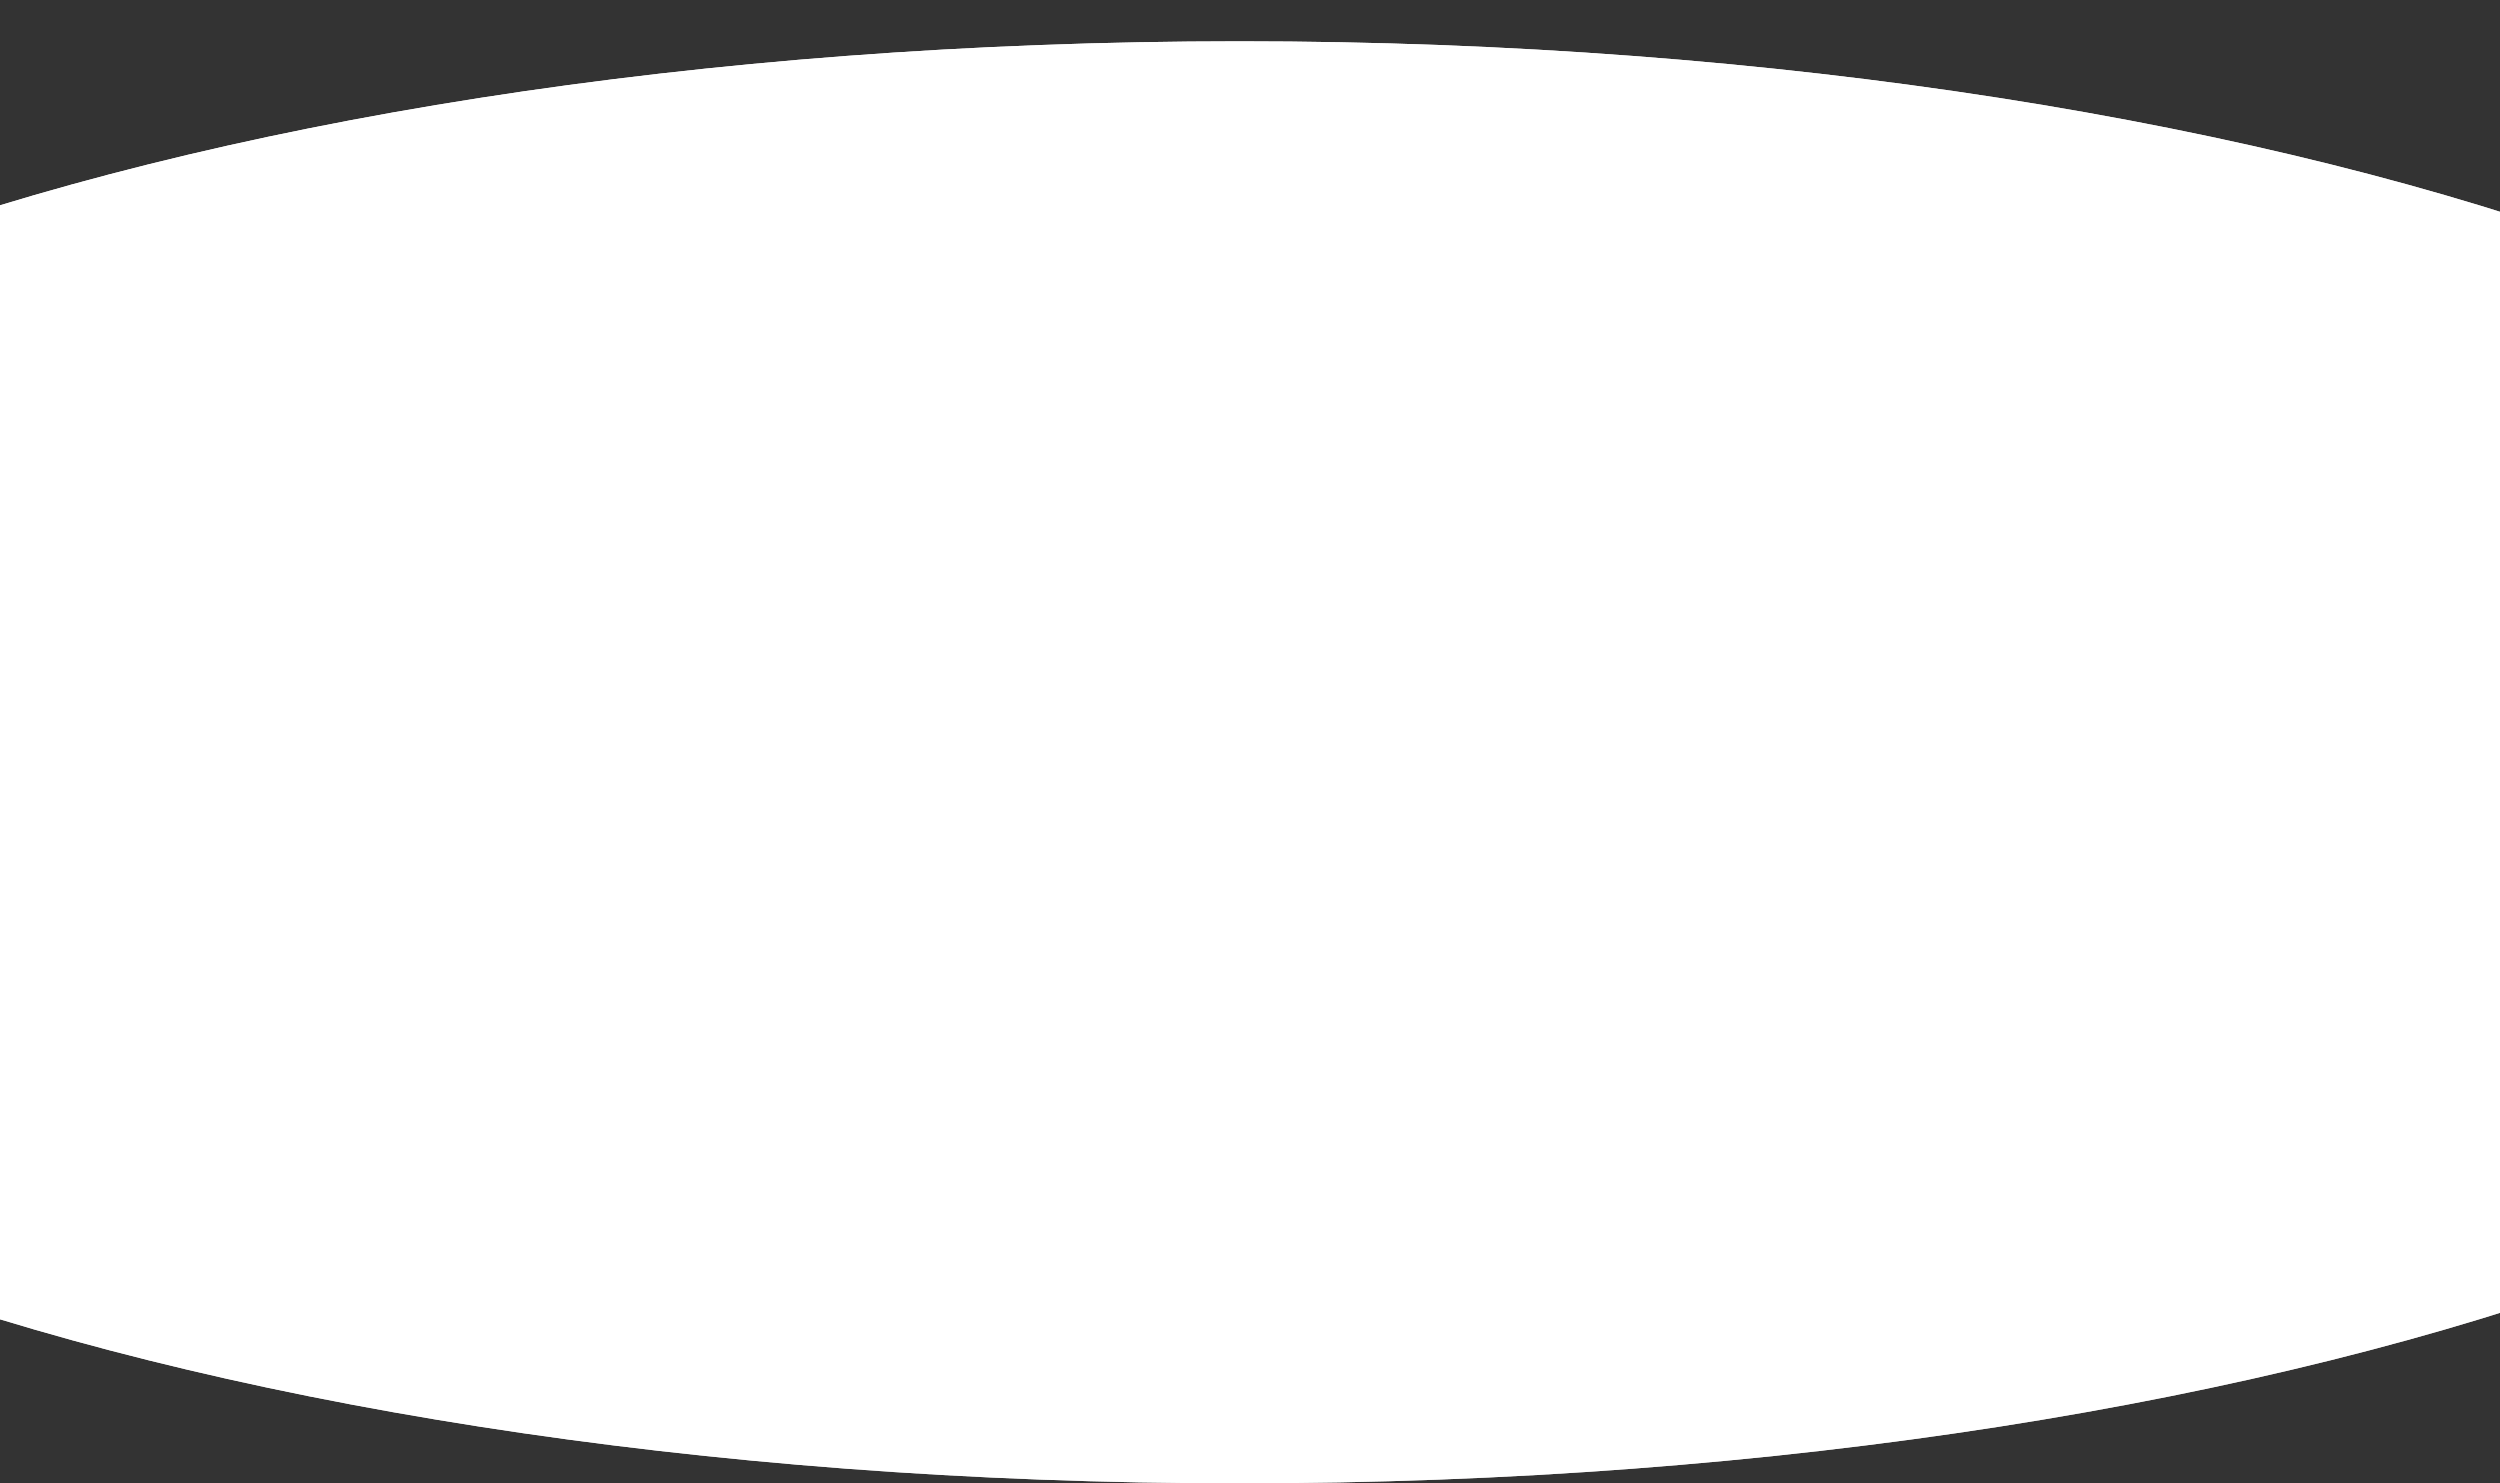
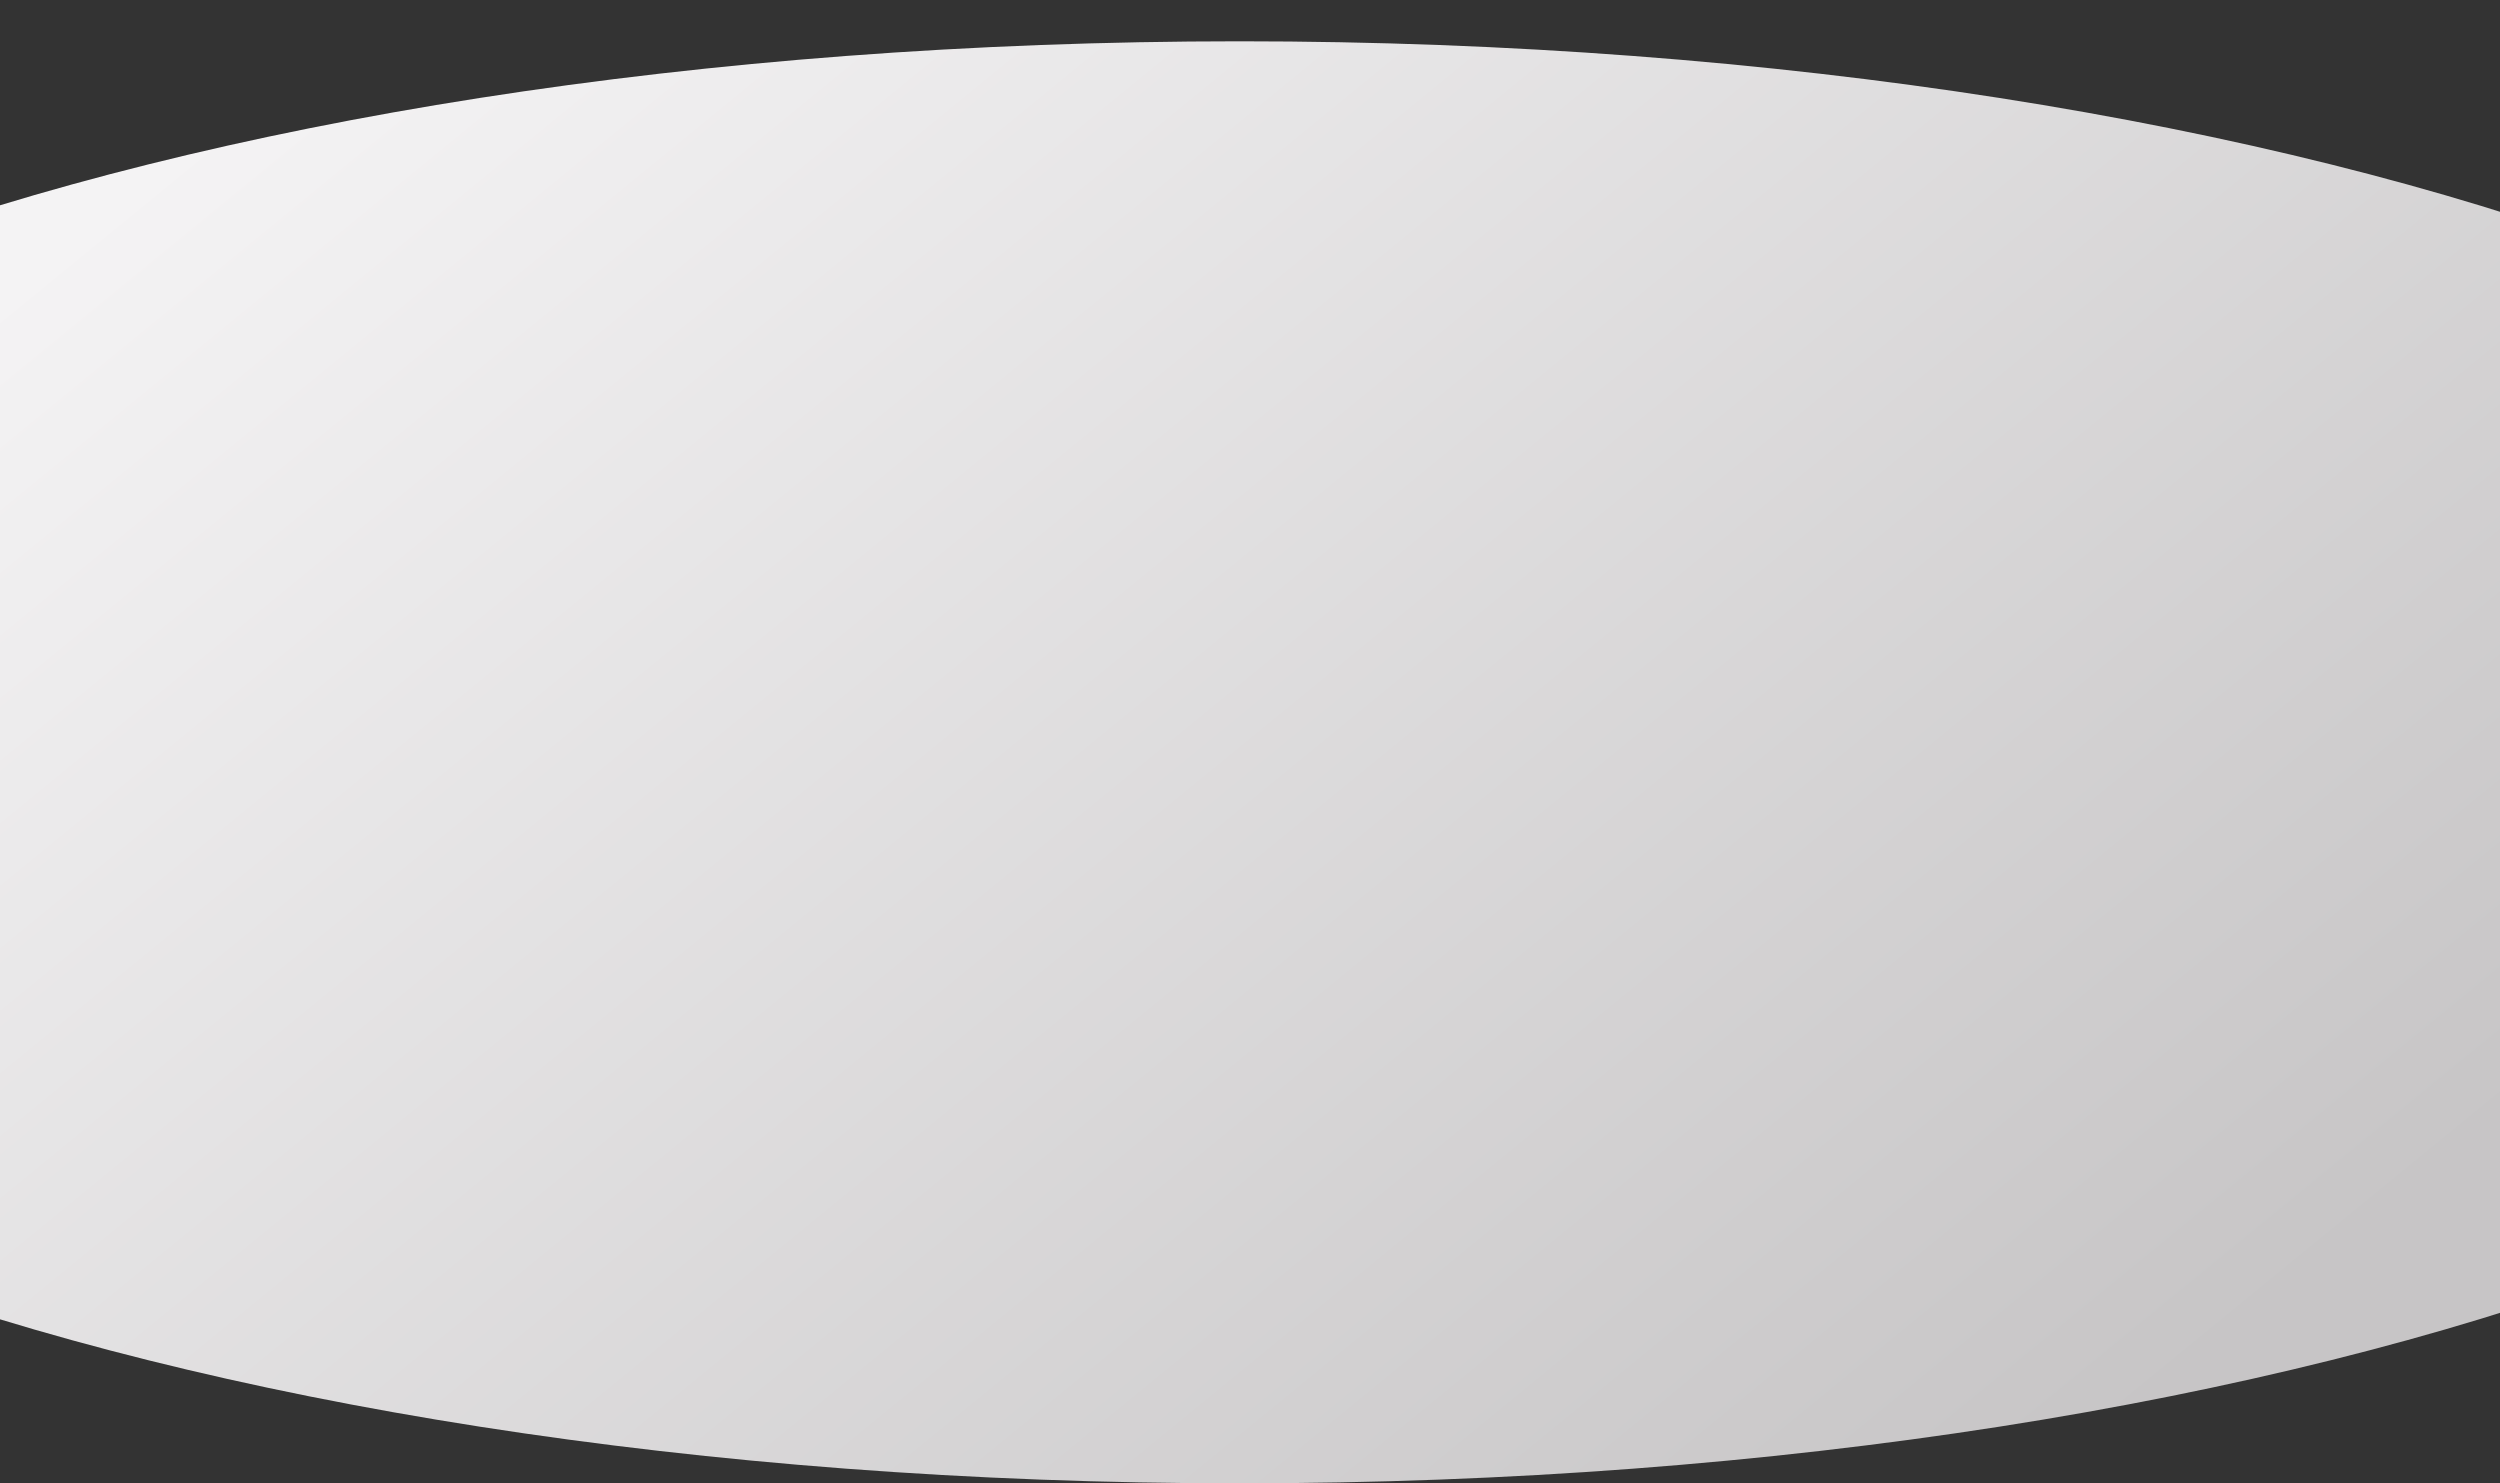
<svg xmlns="http://www.w3.org/2000/svg" width="1800" height="1068" viewBox="0 0 1800 1068" preserveAspectRatio="none" fill="none">
  <rect x="0" y="0" width="1800" height="1068" fill="#333333" stroke="none" />
  <g clip-path="url(#clip0_1187_4024)">
    <path d="M892.5 1068C1668.74 1068 2298 835.577 2298 548.868C2298 262.159 1668.74 29.736 892.5 29.736C116.264 29.736 -513 262.159 -513 548.868C-513 835.577 116.264 1068 892.5 1068Z" fill="url(#paint0_linear_1187_4024)" />
-     <path d="M892.5 1068C1668.74 1068 2298 835.577 2298 548.868C2298 262.159 1668.74 29.736 892.5 29.736C116.264 29.736 -513 262.159 -513 548.868C-513 835.577 116.264 1068 892.5 1068Z" fill="white" />
  </g>
  <defs>
    <linearGradient id="paint0_linear_1187_4024" x1="-164.252" y1="99.085" x2="1115.46" y2="1663.36" gradientUnits="userSpaceOnUse">
      <stop offset="0.094" stop-color="#F4F3F4" />
      <stop offset="0.887" stop-color="#C7C5C6" />
    </linearGradient>
    <clipPath id="clip0_1187_4024">
      <rect width="2811" height="1068" fill="white" transform="translate(-513)" />
    </clipPath>
  </defs>
</svg>